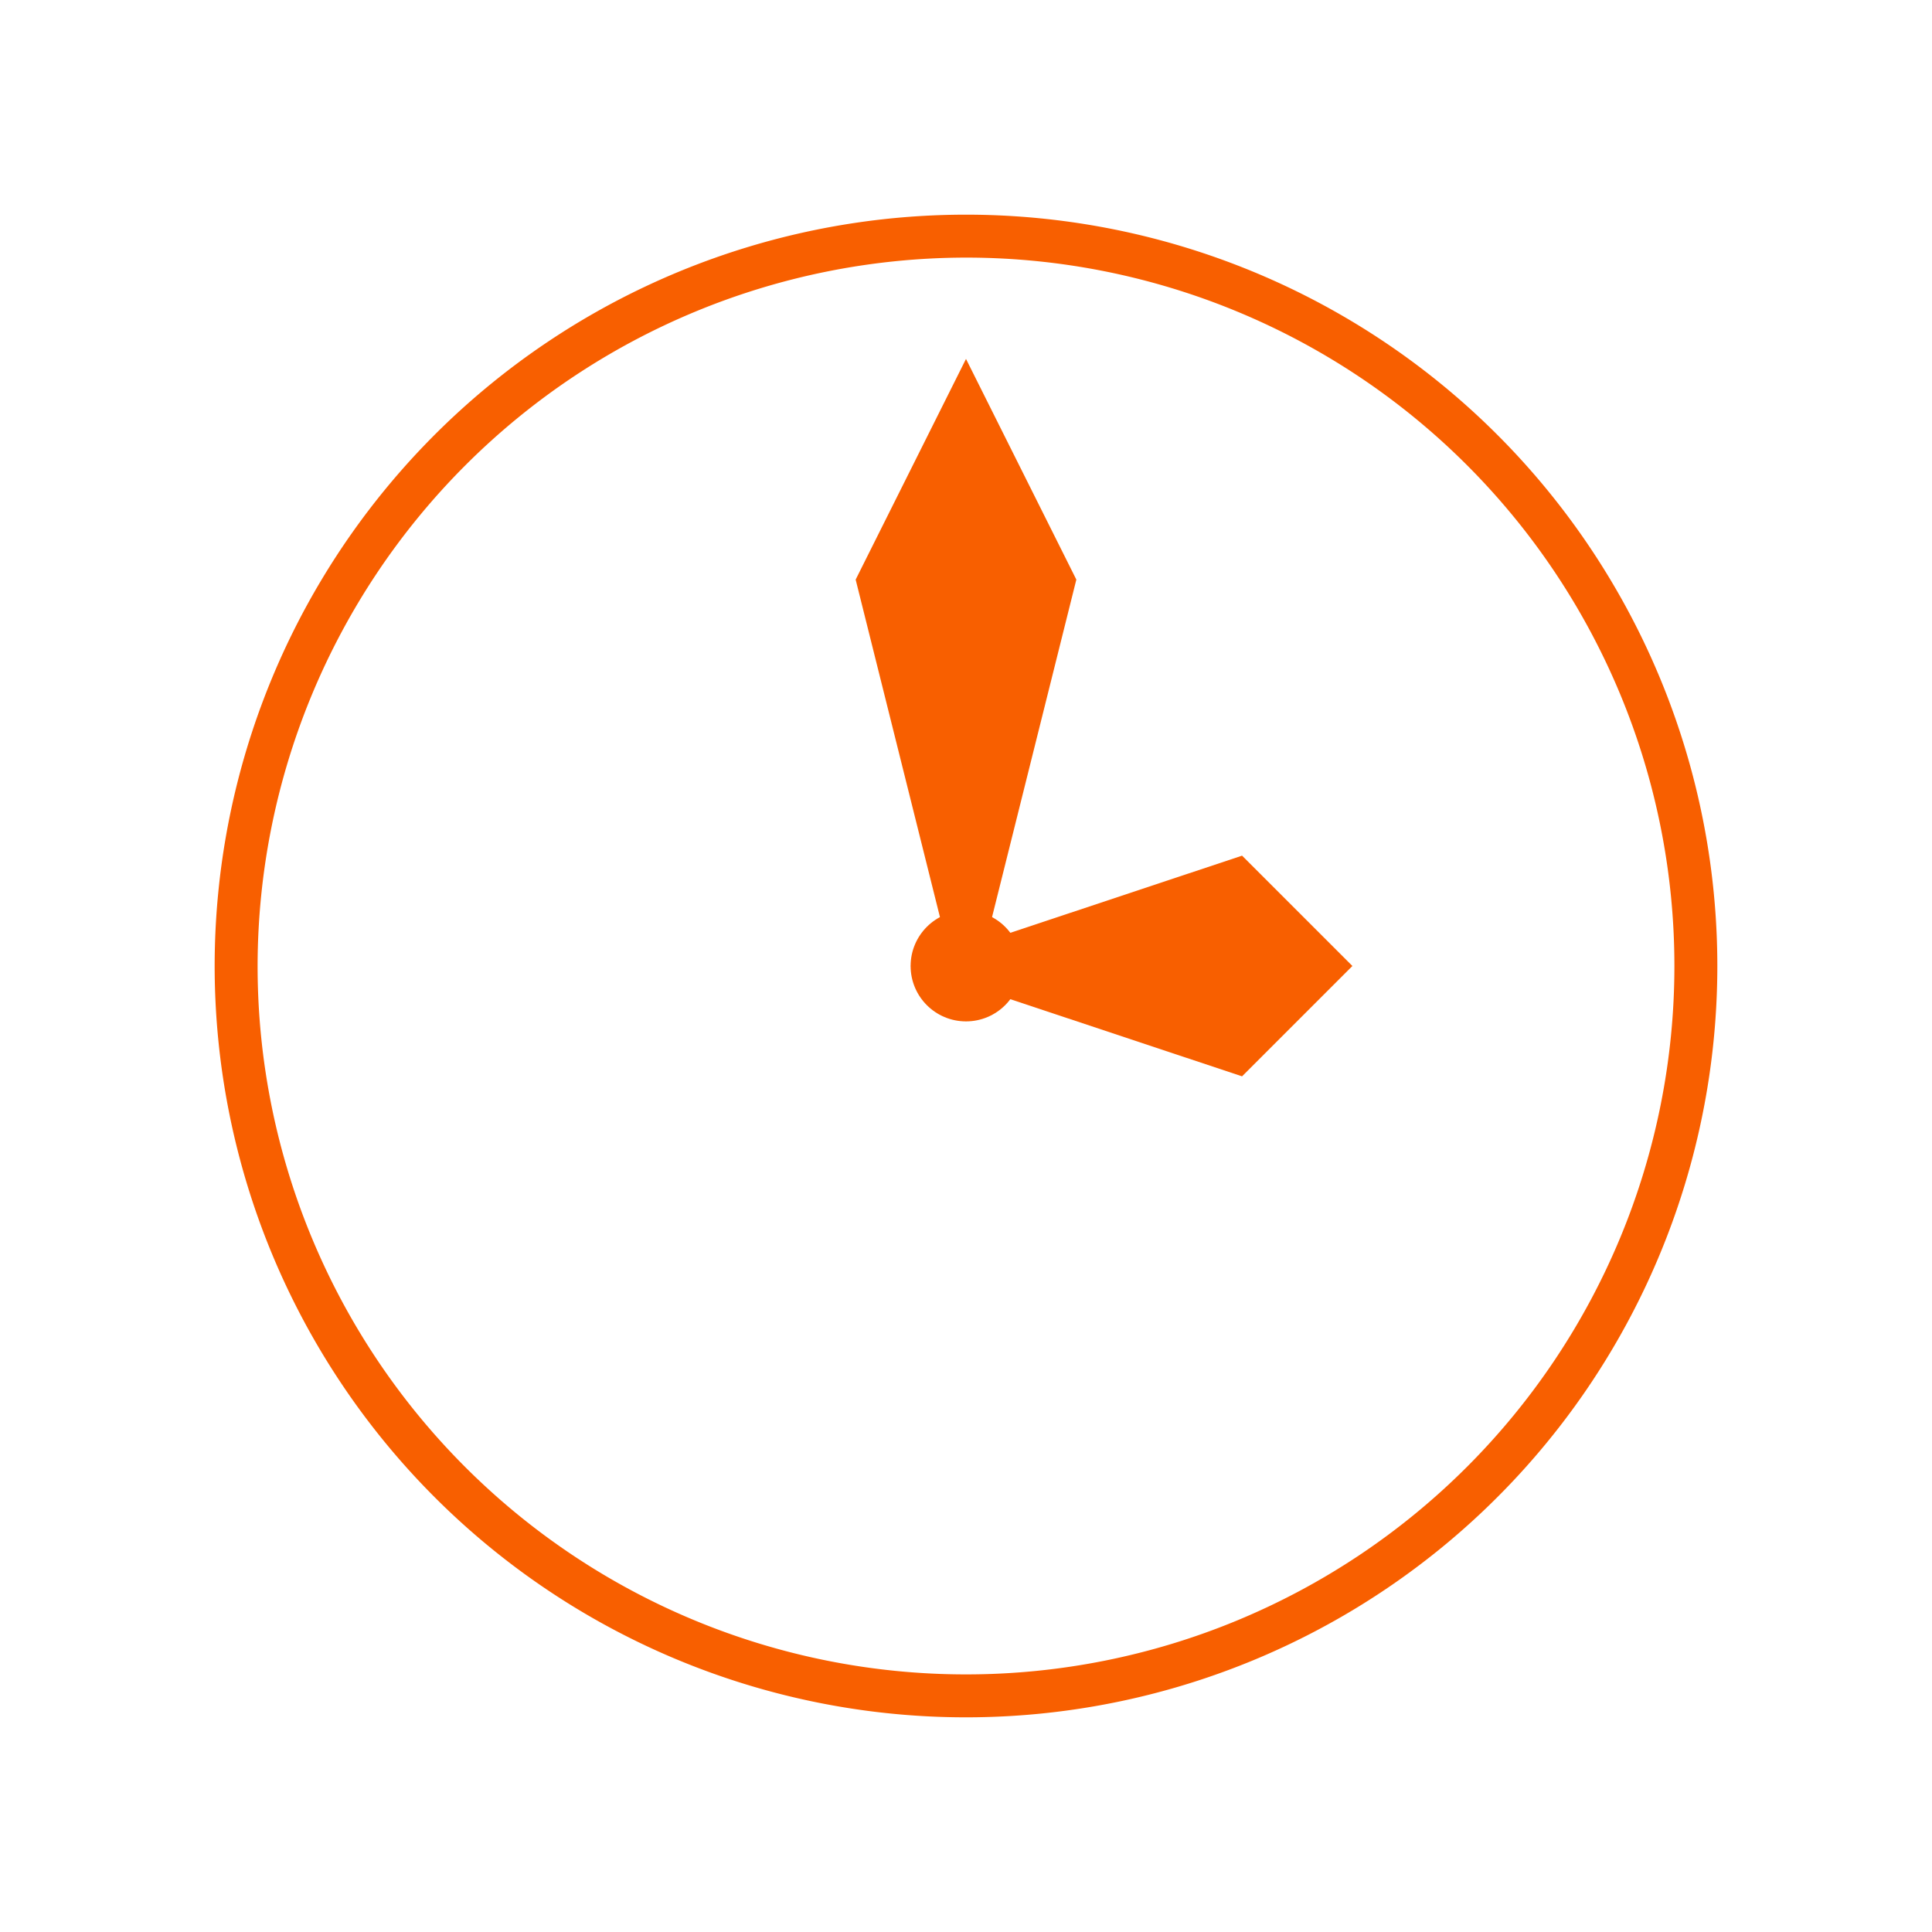
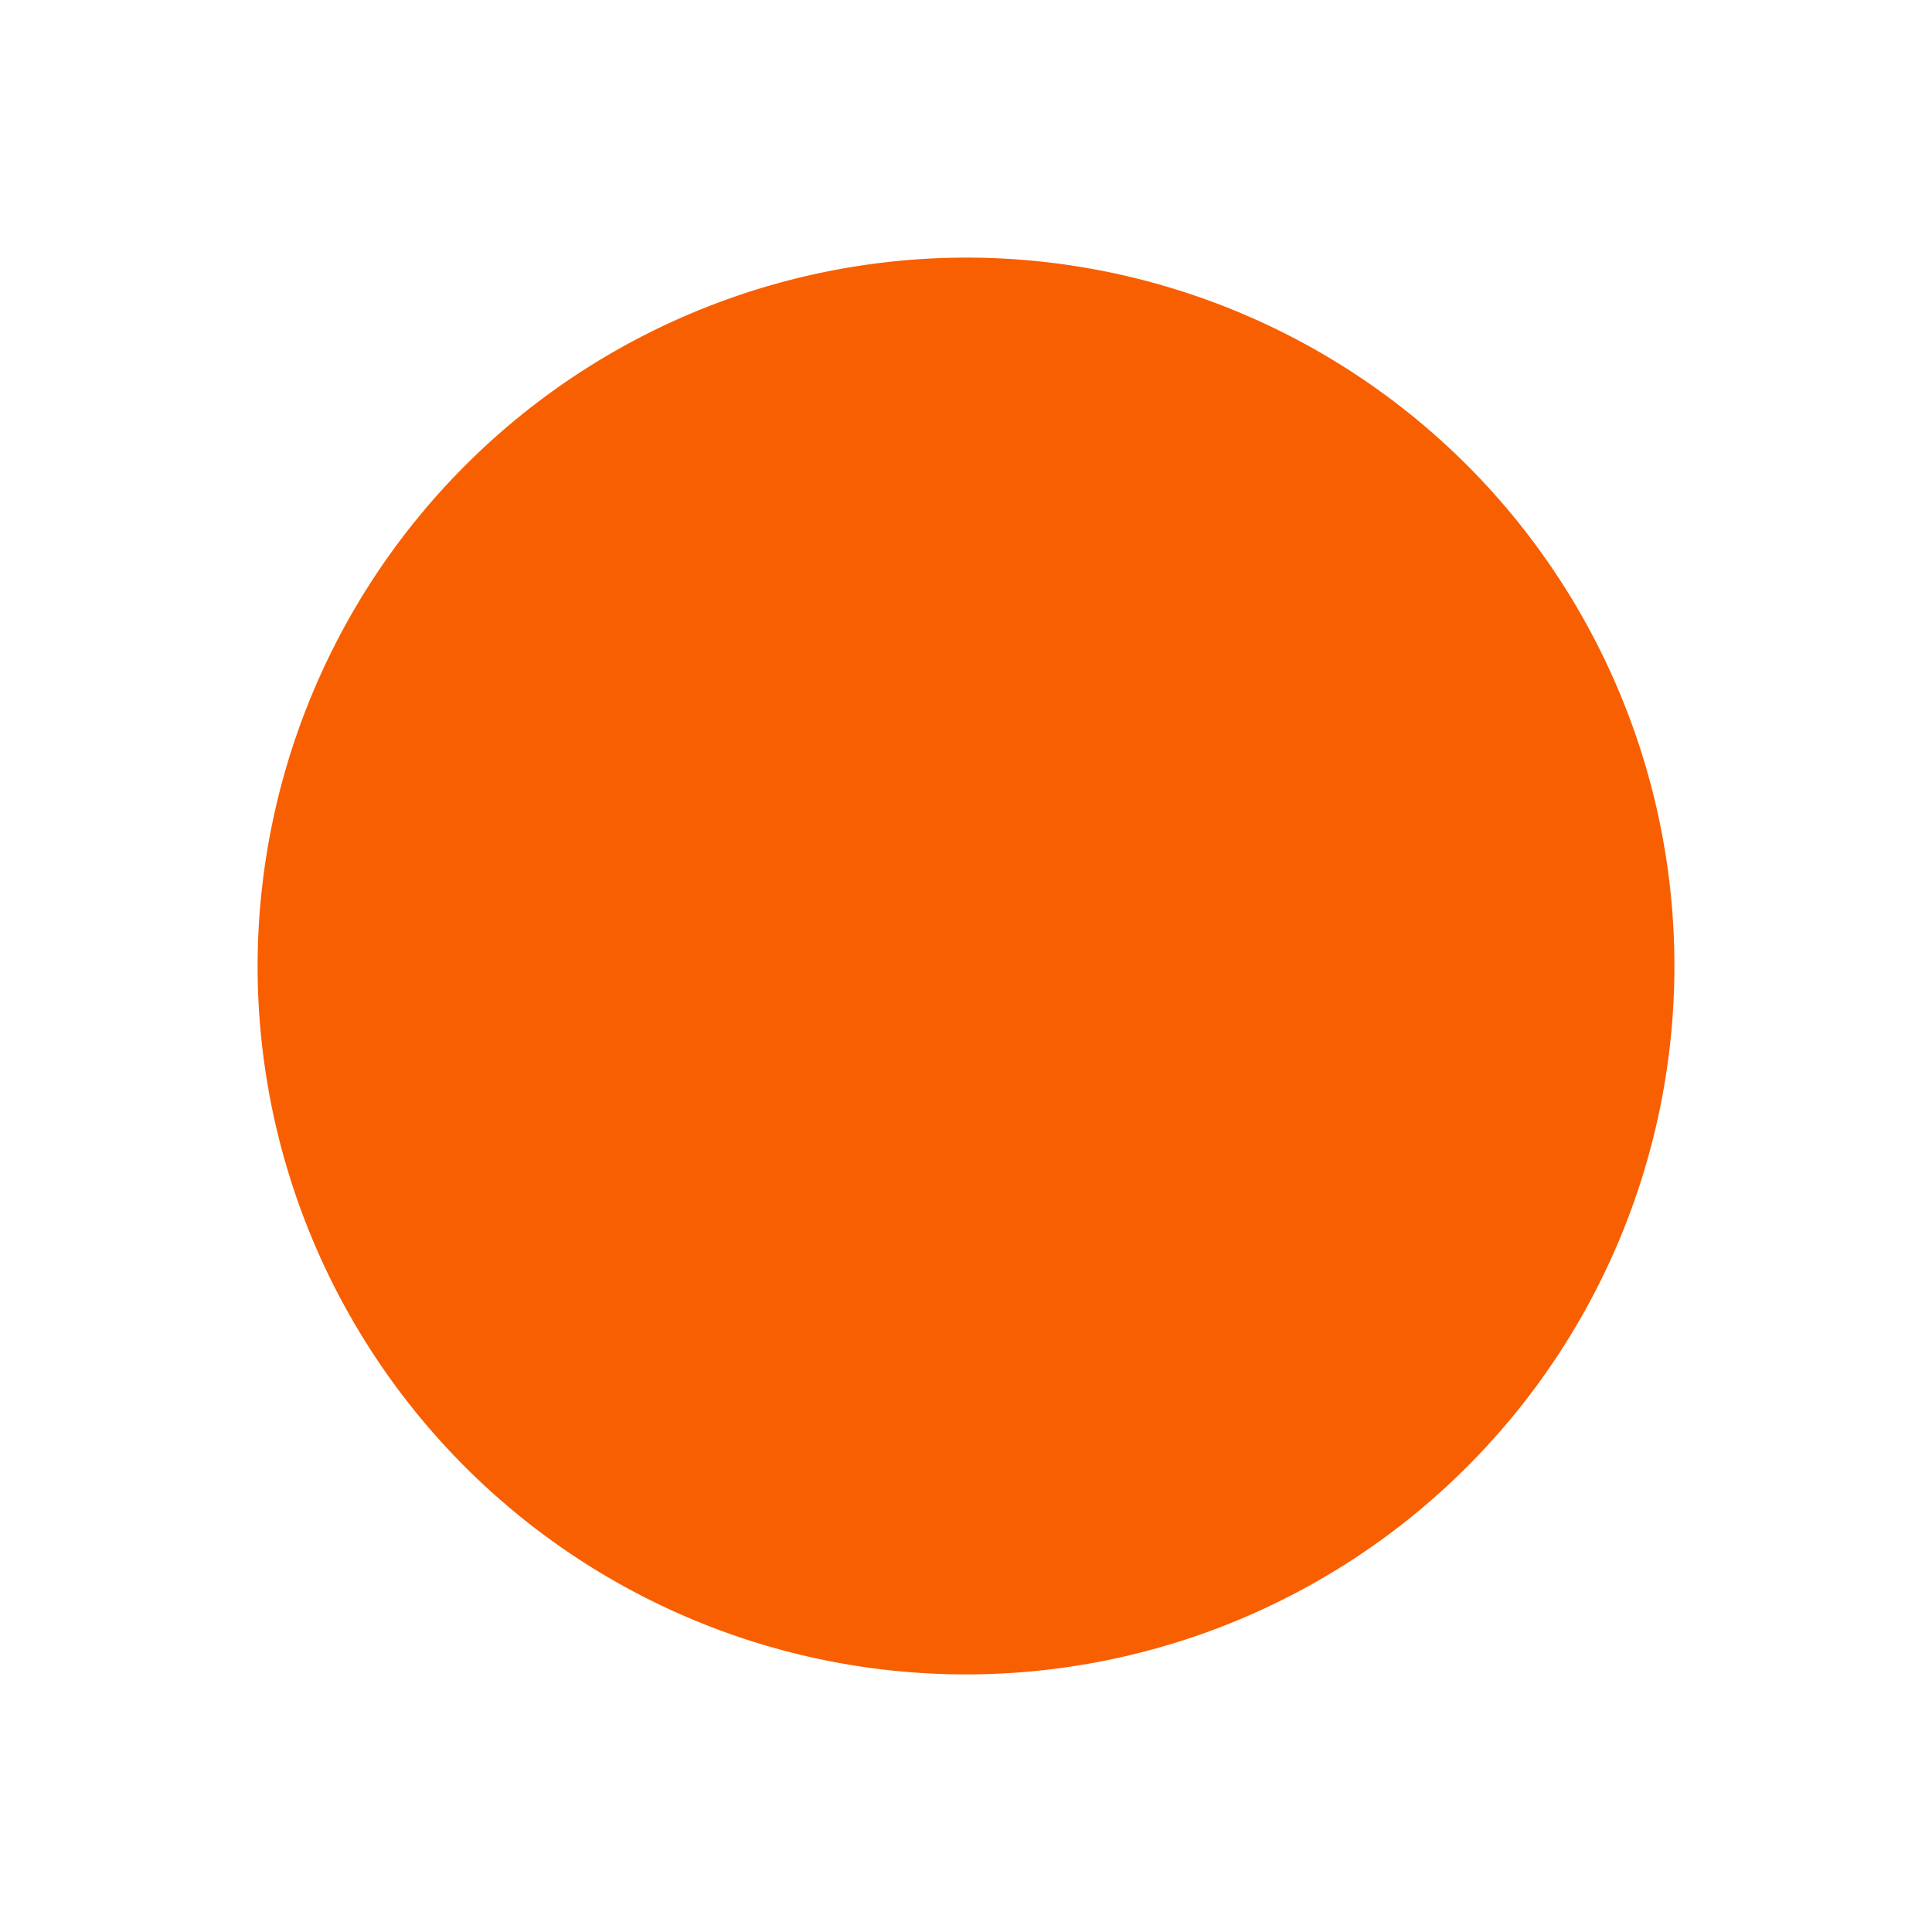
<svg xmlns="http://www.w3.org/2000/svg" id="Capa_1" data-name="Capa 1" viewBox="0 0 45 45">
  <defs>
    <style>.cls-1{fill:none;}.cls-2{clip-path:url(#clip-path);}.cls-3{fill:#f85f00;}</style>
    <clipPath id="clip-path">
      <rect class="cls-1" width="45" height="45" />
    </clipPath>
  </defs>
  <title>ico</title>
  <g class="cls-2">
-     <path class="cls-3" d="M22.5,6A16.5,16.5,0,1,1,6,22.5,16.52,16.52,0,0,1,22.5,6m0-1A17.5,17.5,0,1,0,40,22.5,17.5,17.5,0,0,0,22.5,5Z" />
+     <path class="cls-3" d="M22.5,6A16.5,16.5,0,1,1,6,22.5,16.52,16.52,0,0,1,22.5,6m0-1Z" />
    <polygon class="cls-3" points="22.5 8.36 19.93 13.5 22.5 23.79 25.07 13.5 22.5 8.36" />
-     <polygon class="cls-3" points="21.21 22.5 28.93 19.93 31.5 22.5 28.93 25.07 21.21 22.5" />
-     <circle class="cls-3" cx="22.5" cy="22.5" r="1.29" />
  </g>
</svg>